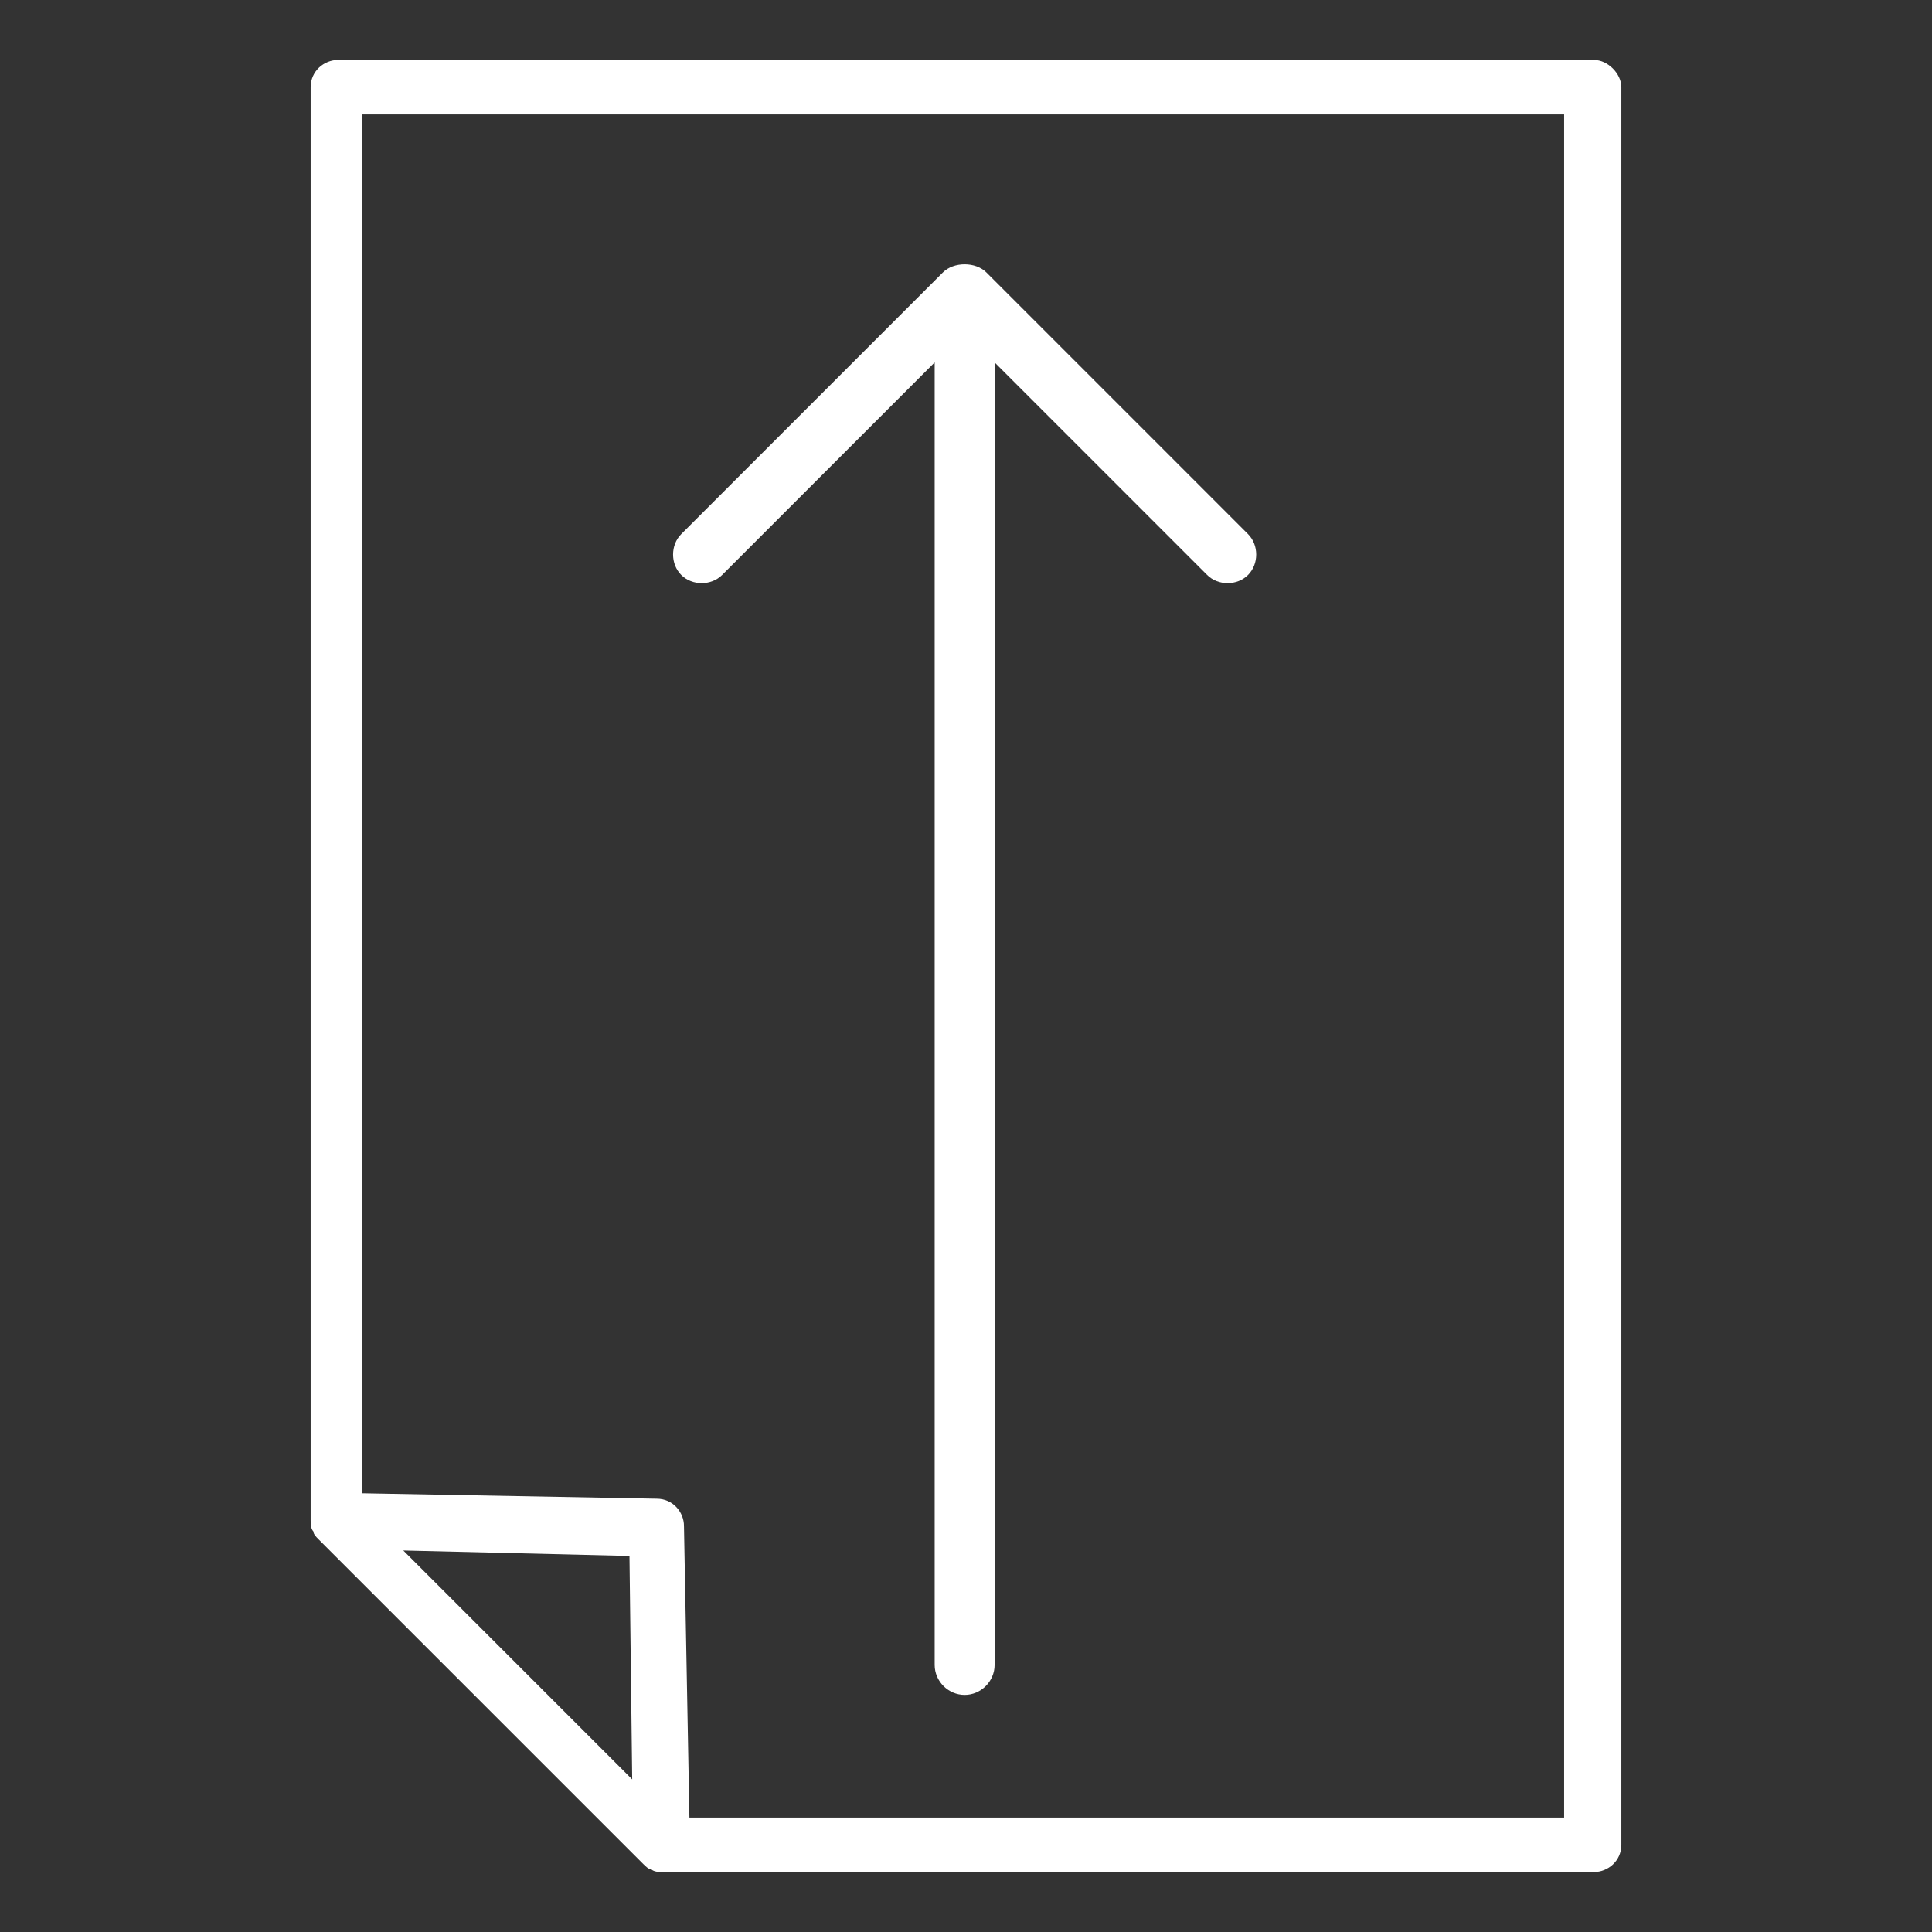
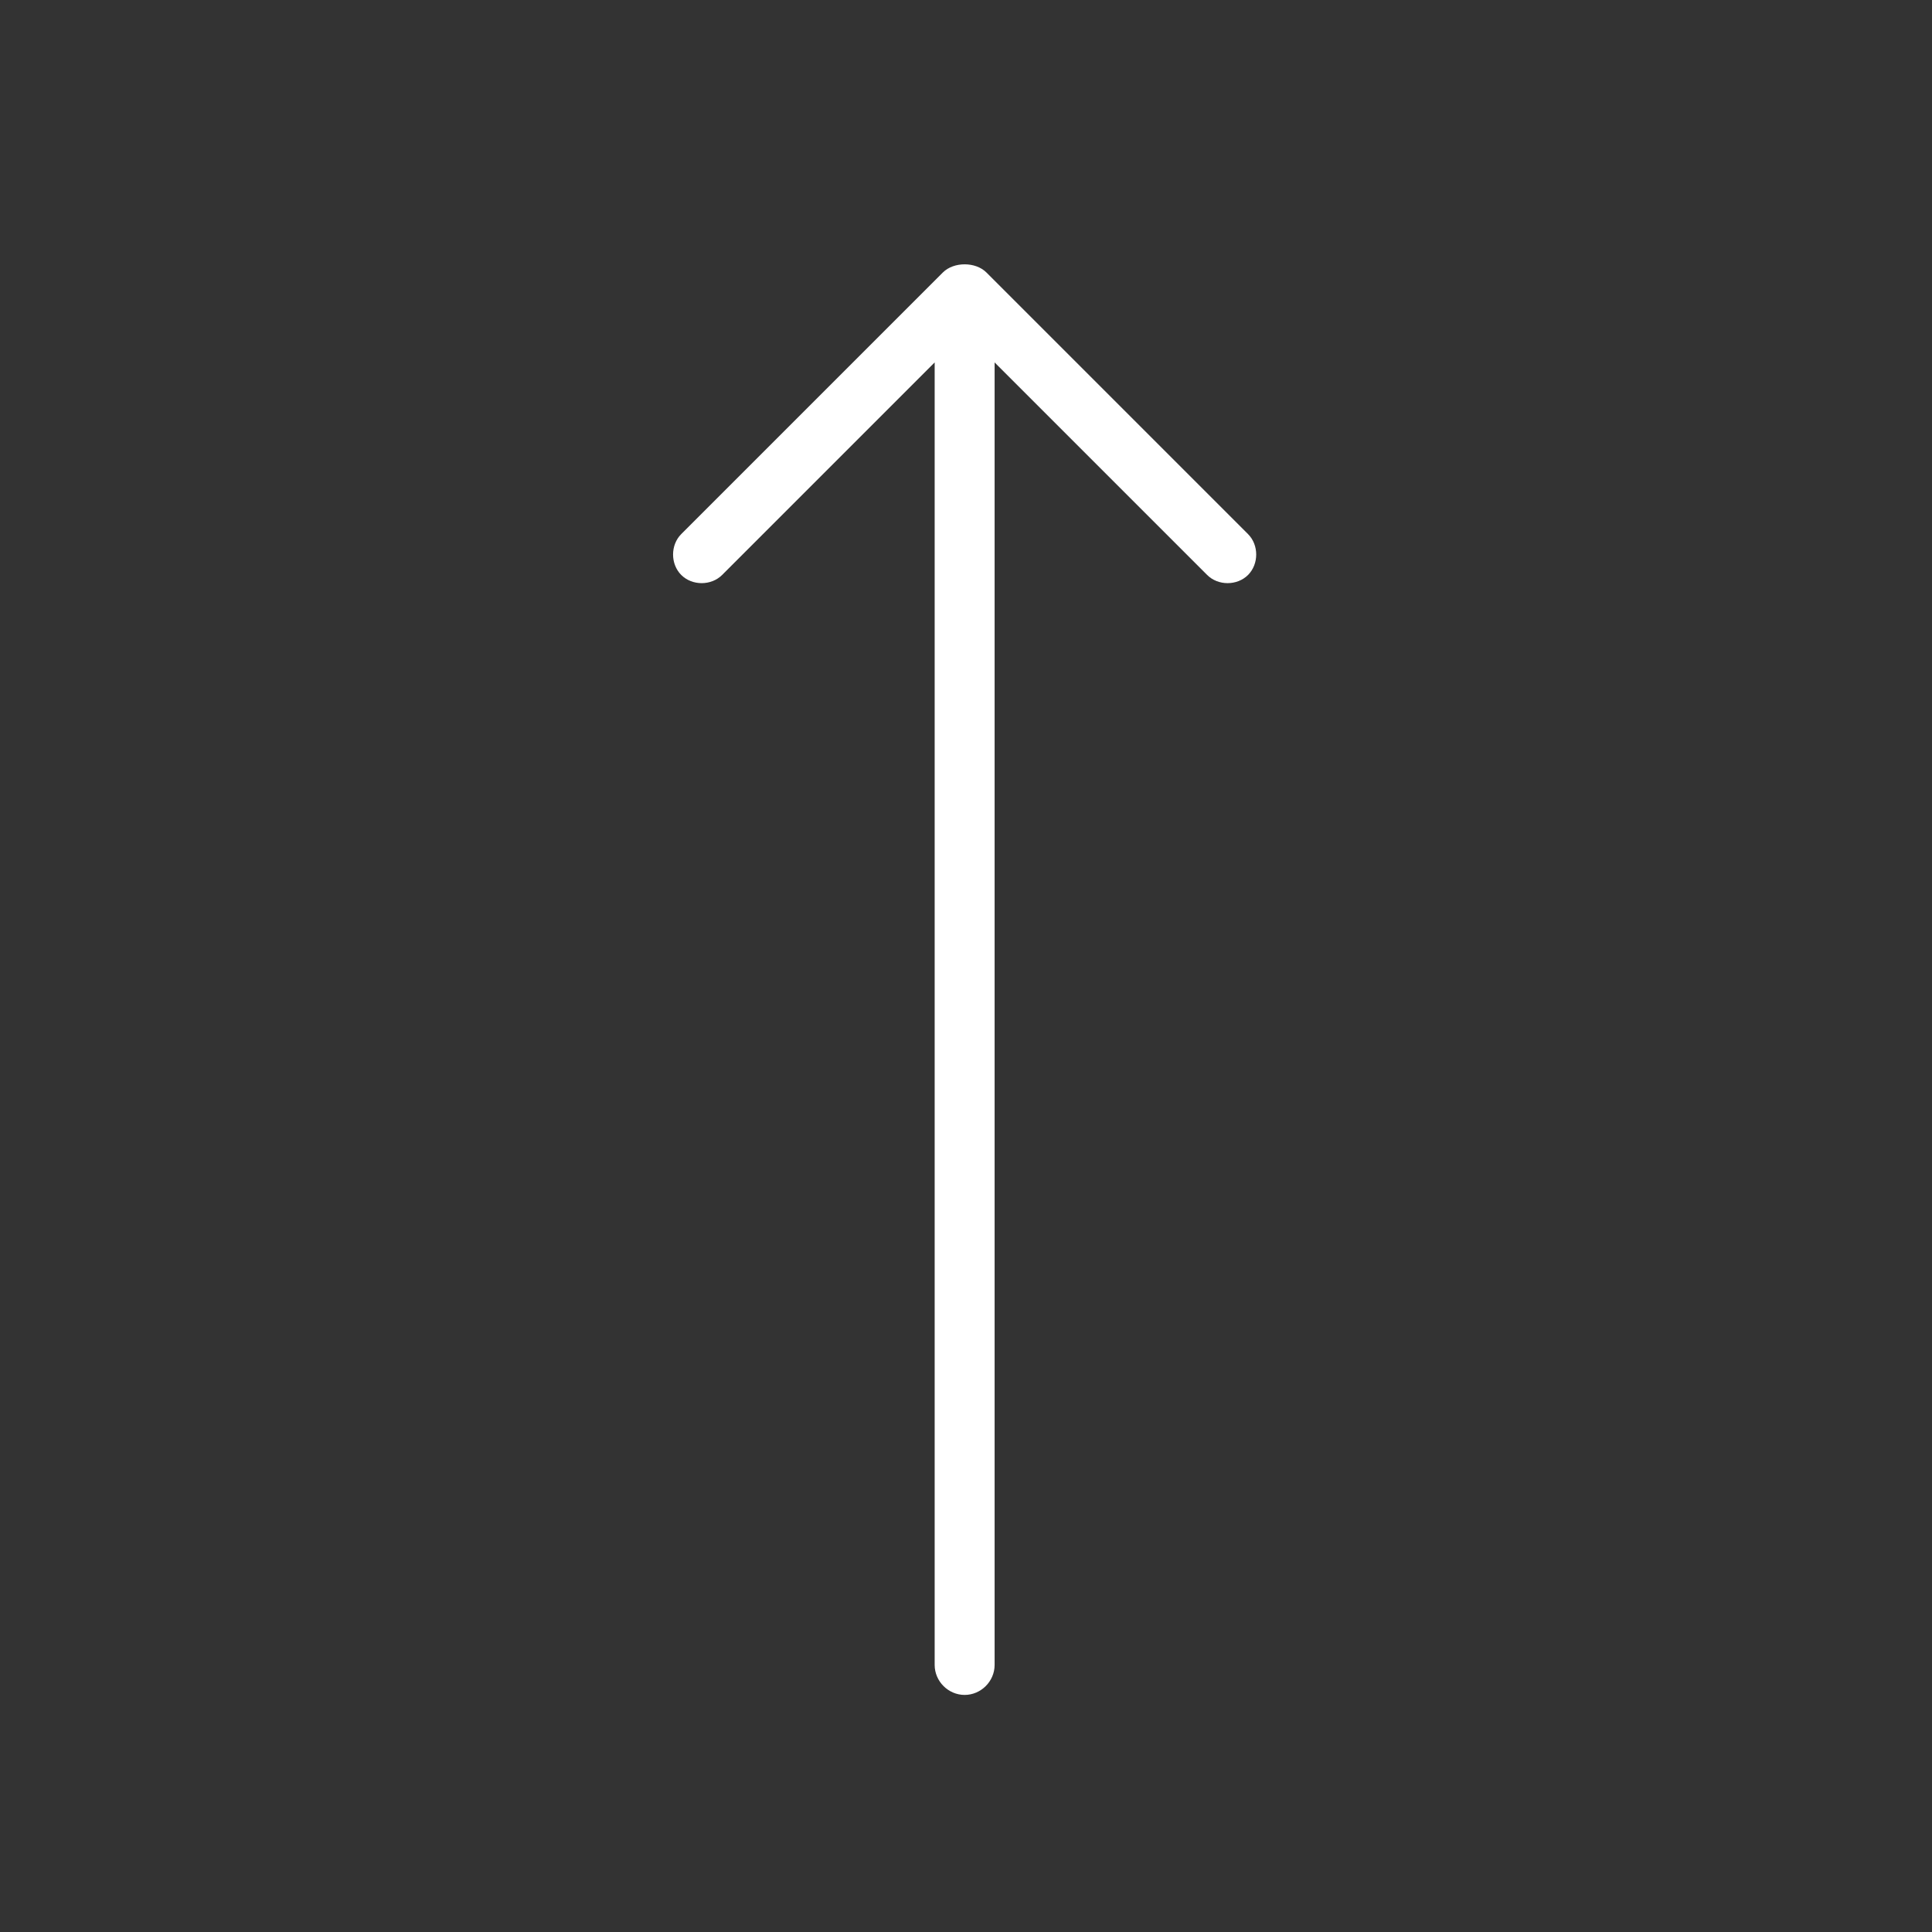
<svg xmlns="http://www.w3.org/2000/svg" version="1.1" x="0px" y="0px" viewBox="0 0 70.9 70.9" style="enable-background:new 0 0 70.9 70.9;" xml:space="preserve">
  <rect x="0" y="0" width="70.9" height="70.9" fill="#333333" stroke="none" />
  <style type="text/css">
	.st0{fill:#FFFFFF;}
</style>
  <g id="Ebene">
-     <path class="st0" d="M58.5,2.2H12.4c-0.5,0-1,0.4-1,1v52.6c0,0.1,0,0.3,0.1,0.4c0,0.1,0.1,0.2,0.2,0.3l11.9,11.9   c0.1,0.1,0.2,0.2,0.3,0.2c0.1,0.1,0.3,0.1,0.4,0.1h34.2c0.5,0,1-0.4,1-1V3.2C59.5,2.7,59,2.2,58.5,2.2z M14.8,56.9l8.3,0.2l0.1,8.2   L14.8,56.9z M57.5,66.7H25.3l-0.2-10.7c0-0.5-0.4-1-1-1l-10.8-0.2V4.2h44.1V66.7z" />
-   </g>
+     </g>
  <g id="Ebene_1">
    <path class="st0" d="M45.8,19.6L36.2,10c-0.2-0.2-0.5-0.3-0.8-0.3s-0.6,0.1-0.8,0.3l-9.6,9.6c-0.4,0.4-0.4,1.1,0,1.5   c0.4,0.4,1.1,0.4,1.5,0l7.8-7.8l0,47.2l0,0.6c0,0.6,0.5,1.1,1.1,1.1s1.1-0.5,1.1-1.1l0-47.8l7.8,7.8c0.4,0.4,1.1,0.4,1.5,0   C46.2,20.7,46.2,20,45.8,19.6z" />
  </g>
</svg>